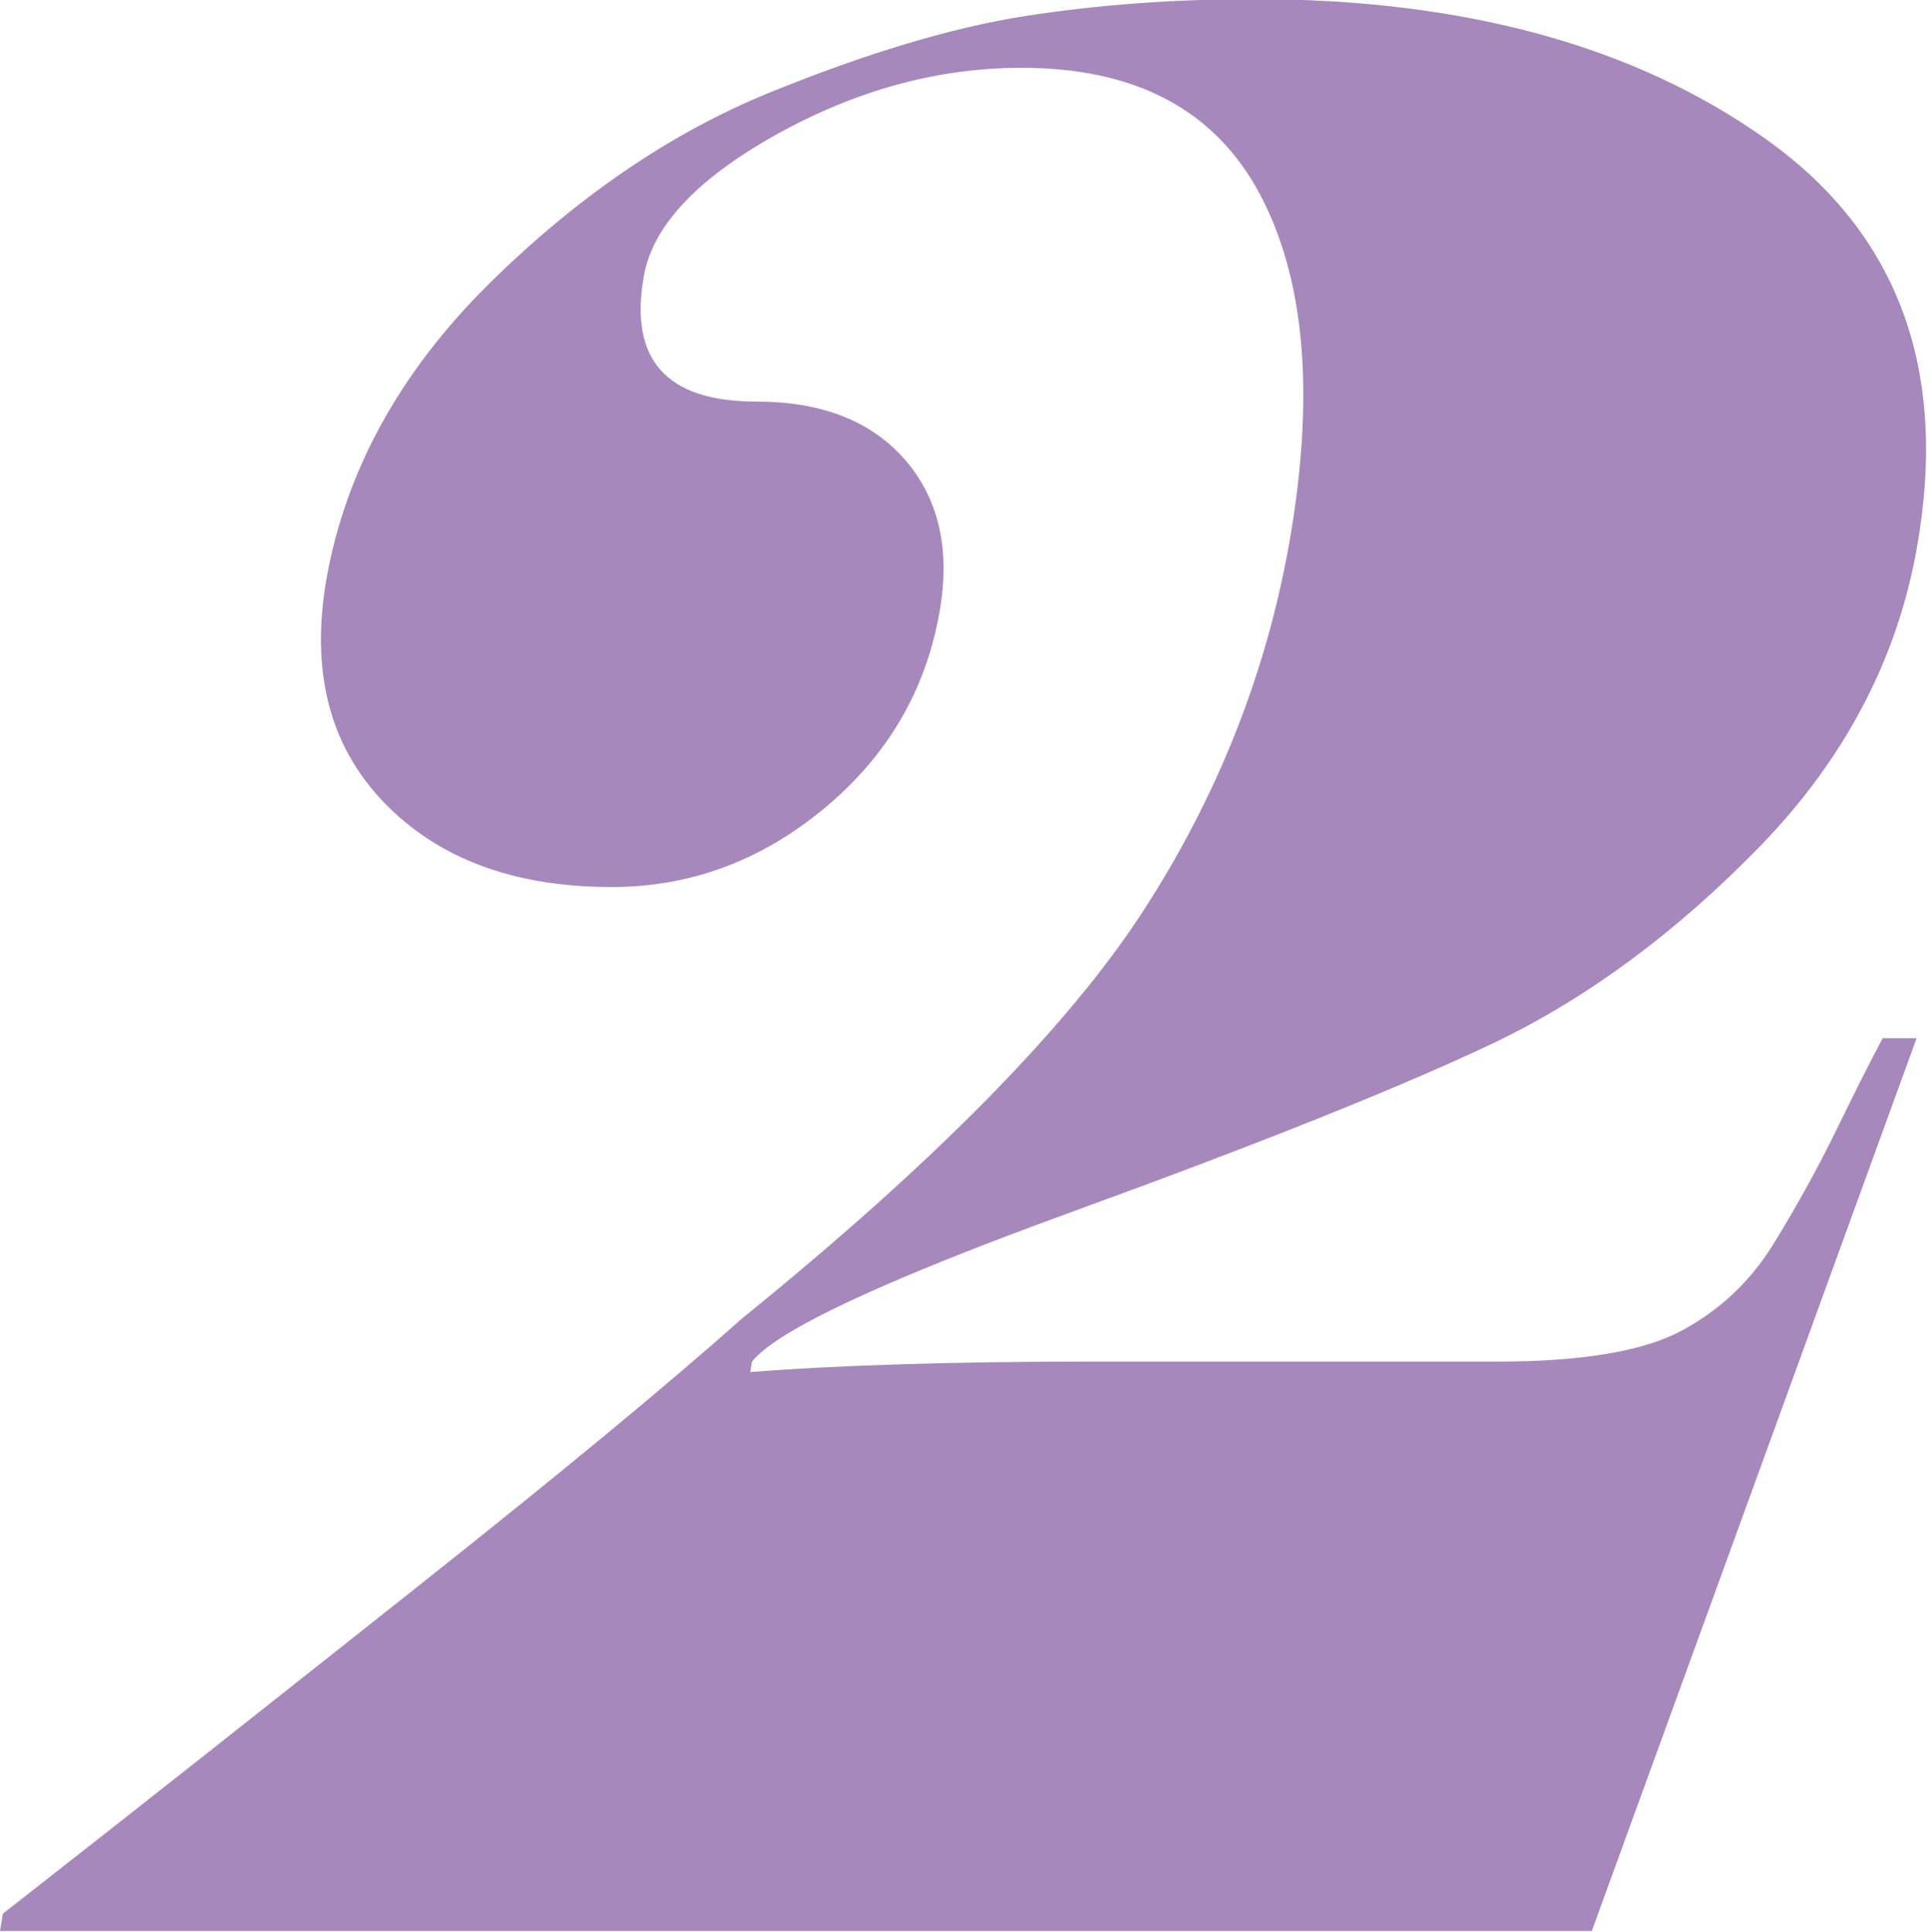
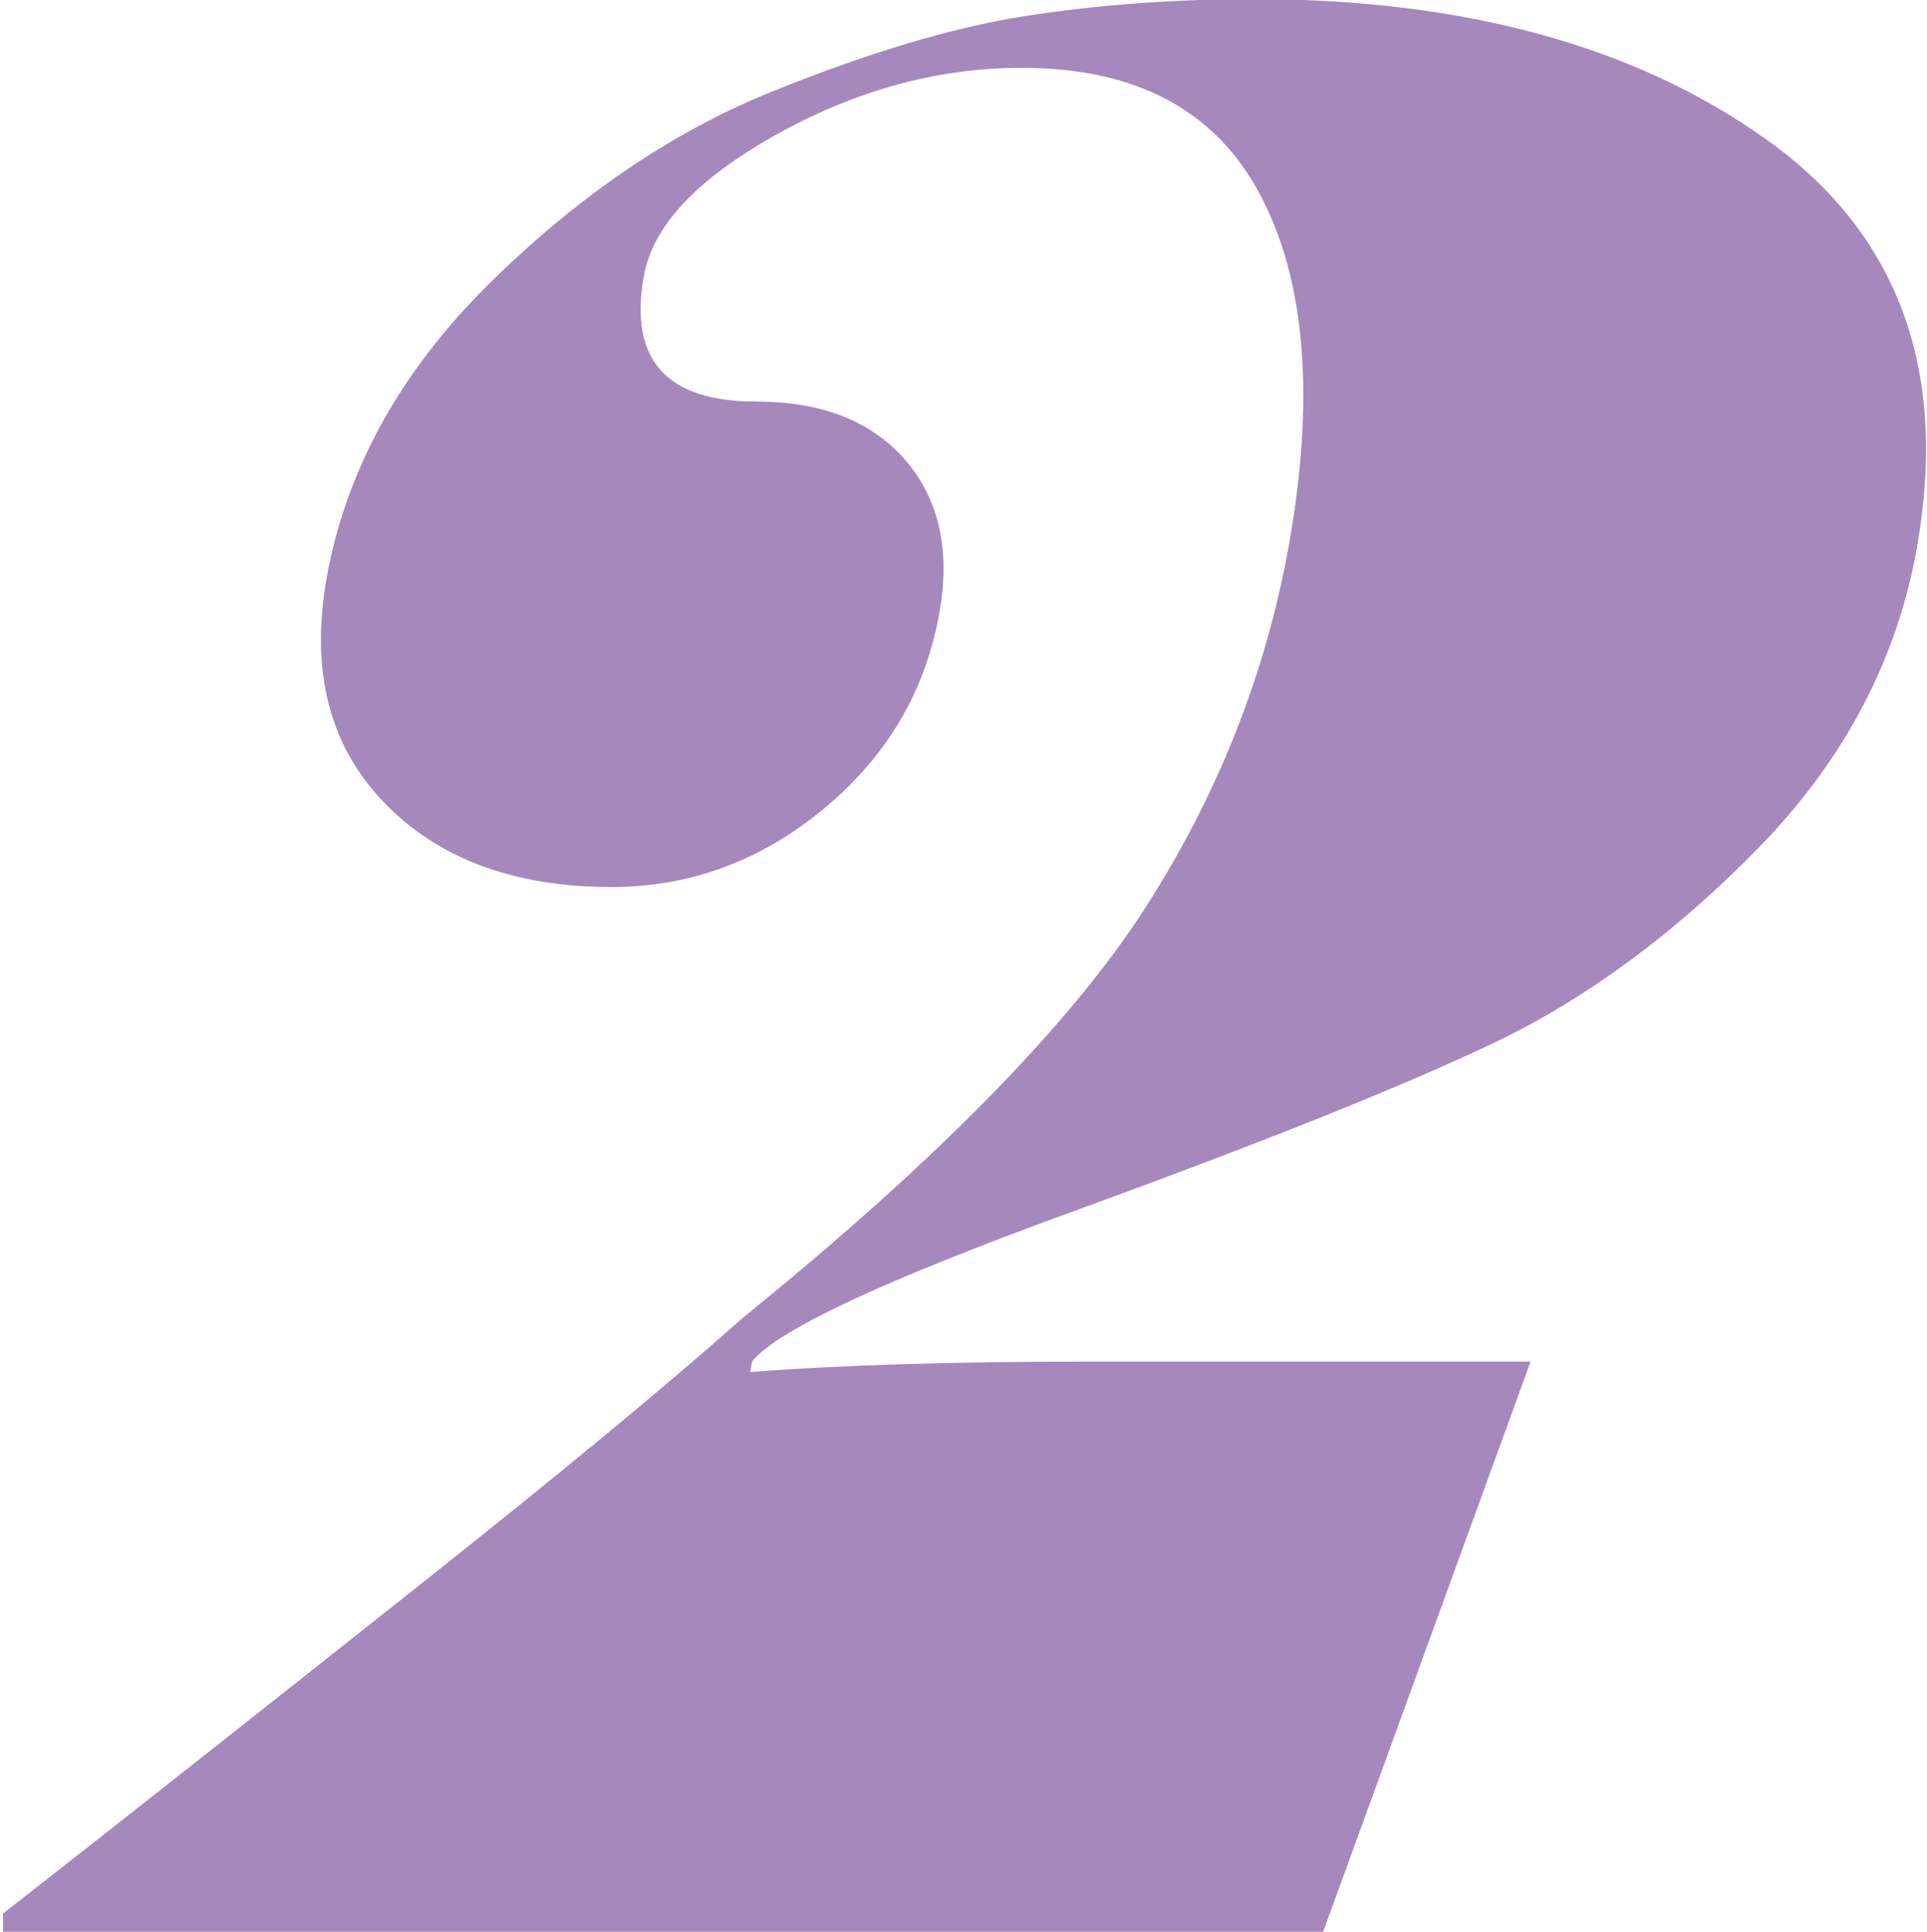
<svg xmlns="http://www.w3.org/2000/svg" id="_レイヤー_2" data-name="レイヤー 2" viewBox="0 0 44.33 44.45">
  <defs>
    <style>
      .cls-1 {
        fill: #a688bd;
      }
    </style>
  </defs>
  <g id="text">
-     <path class="cls-1" d="M.07,44.03c3.07-2.4,6.24-4.91,9.52-7.51,3.28-2.6,5.78-4.67,7.49-6.19,4.44-3.6,7.51-6.73,9.22-9.37,1.71-2.64,2.83-5.47,3.36-8.47.59-3.36.37-6.03-.66-7.99-1.03-1.96-2.86-2.94-5.5-2.94-1.92,0-3.79.51-5.63,1.53-1.83,1.02-2.86,2.11-3.06,3.27-.34,1.92.52,2.88,2.59,2.88,1.51,0,2.65.45,3.43,1.35.77.9,1.04,2.07.78,3.51-.32,1.8-1.2,3.3-2.66,4.51-1.45,1.2-3.08,1.8-4.88,1.8-2.24,0-3.99-.65-5.24-1.95-1.25-1.3-1.69-3.01-1.32-5.14.44-2.48,1.68-4.74,3.71-6.76,2.04-2.02,4.19-3.49,6.46-4.42,2.26-.92,4.23-1.51,5.9-1.77,1.67-.26,3.42-.39,5.27-.39,4.84,0,8.78,1.08,11.8,3.24,3.02,2.16,4.17,5.29,3.45,9.37-.45,2.56-1.65,4.85-3.58,6.85-1.94,2-3.98,3.51-6.12,4.54-2.14,1.02-5.39,2.32-9.73,3.9-4.34,1.58-6.8,2.73-7.37,3.45l-.04.24c1.02-.08,2.18-.14,3.49-.18,1.31-.04,2.7-.06,4.19-.06h9.49c1.96,0,3.39-.24,4.27-.72.89-.48,1.6-1.16,2.13-2.04.54-.88,1.01-1.74,1.42-2.58.41-.84.76-1.54,1.06-2.1h.78l-7.47,20.54H0l.07-.42Z" />
+     <path class="cls-1" d="M.07,44.03c3.07-2.4,6.24-4.91,9.52-7.51,3.28-2.6,5.78-4.67,7.49-6.19,4.44-3.6,7.51-6.73,9.22-9.37,1.71-2.64,2.83-5.47,3.36-8.47.59-3.36.37-6.03-.66-7.99-1.03-1.96-2.86-2.94-5.5-2.94-1.92,0-3.79.51-5.63,1.53-1.83,1.02-2.86,2.11-3.06,3.27-.34,1.92.52,2.88,2.59,2.88,1.51,0,2.65.45,3.43,1.35.77.9,1.04,2.07.78,3.51-.32,1.8-1.2,3.3-2.66,4.51-1.45,1.2-3.08,1.8-4.88,1.8-2.24,0-3.99-.65-5.24-1.95-1.25-1.3-1.69-3.01-1.32-5.14.44-2.48,1.68-4.74,3.71-6.76,2.04-2.02,4.19-3.49,6.46-4.42,2.26-.92,4.23-1.51,5.9-1.77,1.67-.26,3.42-.39,5.27-.39,4.84,0,8.78,1.08,11.8,3.24,3.02,2.16,4.17,5.29,3.45,9.37-.45,2.56-1.65,4.85-3.58,6.85-1.94,2-3.98,3.51-6.12,4.54-2.14,1.02-5.39,2.32-9.73,3.9-4.34,1.58-6.8,2.73-7.37,3.45l-.04.24c1.02-.08,2.18-.14,3.49-.18,1.31-.04,2.7-.06,4.19-.06h9.49h.78l-7.47,20.54H0l.07-.42Z" />
  </g>
</svg>